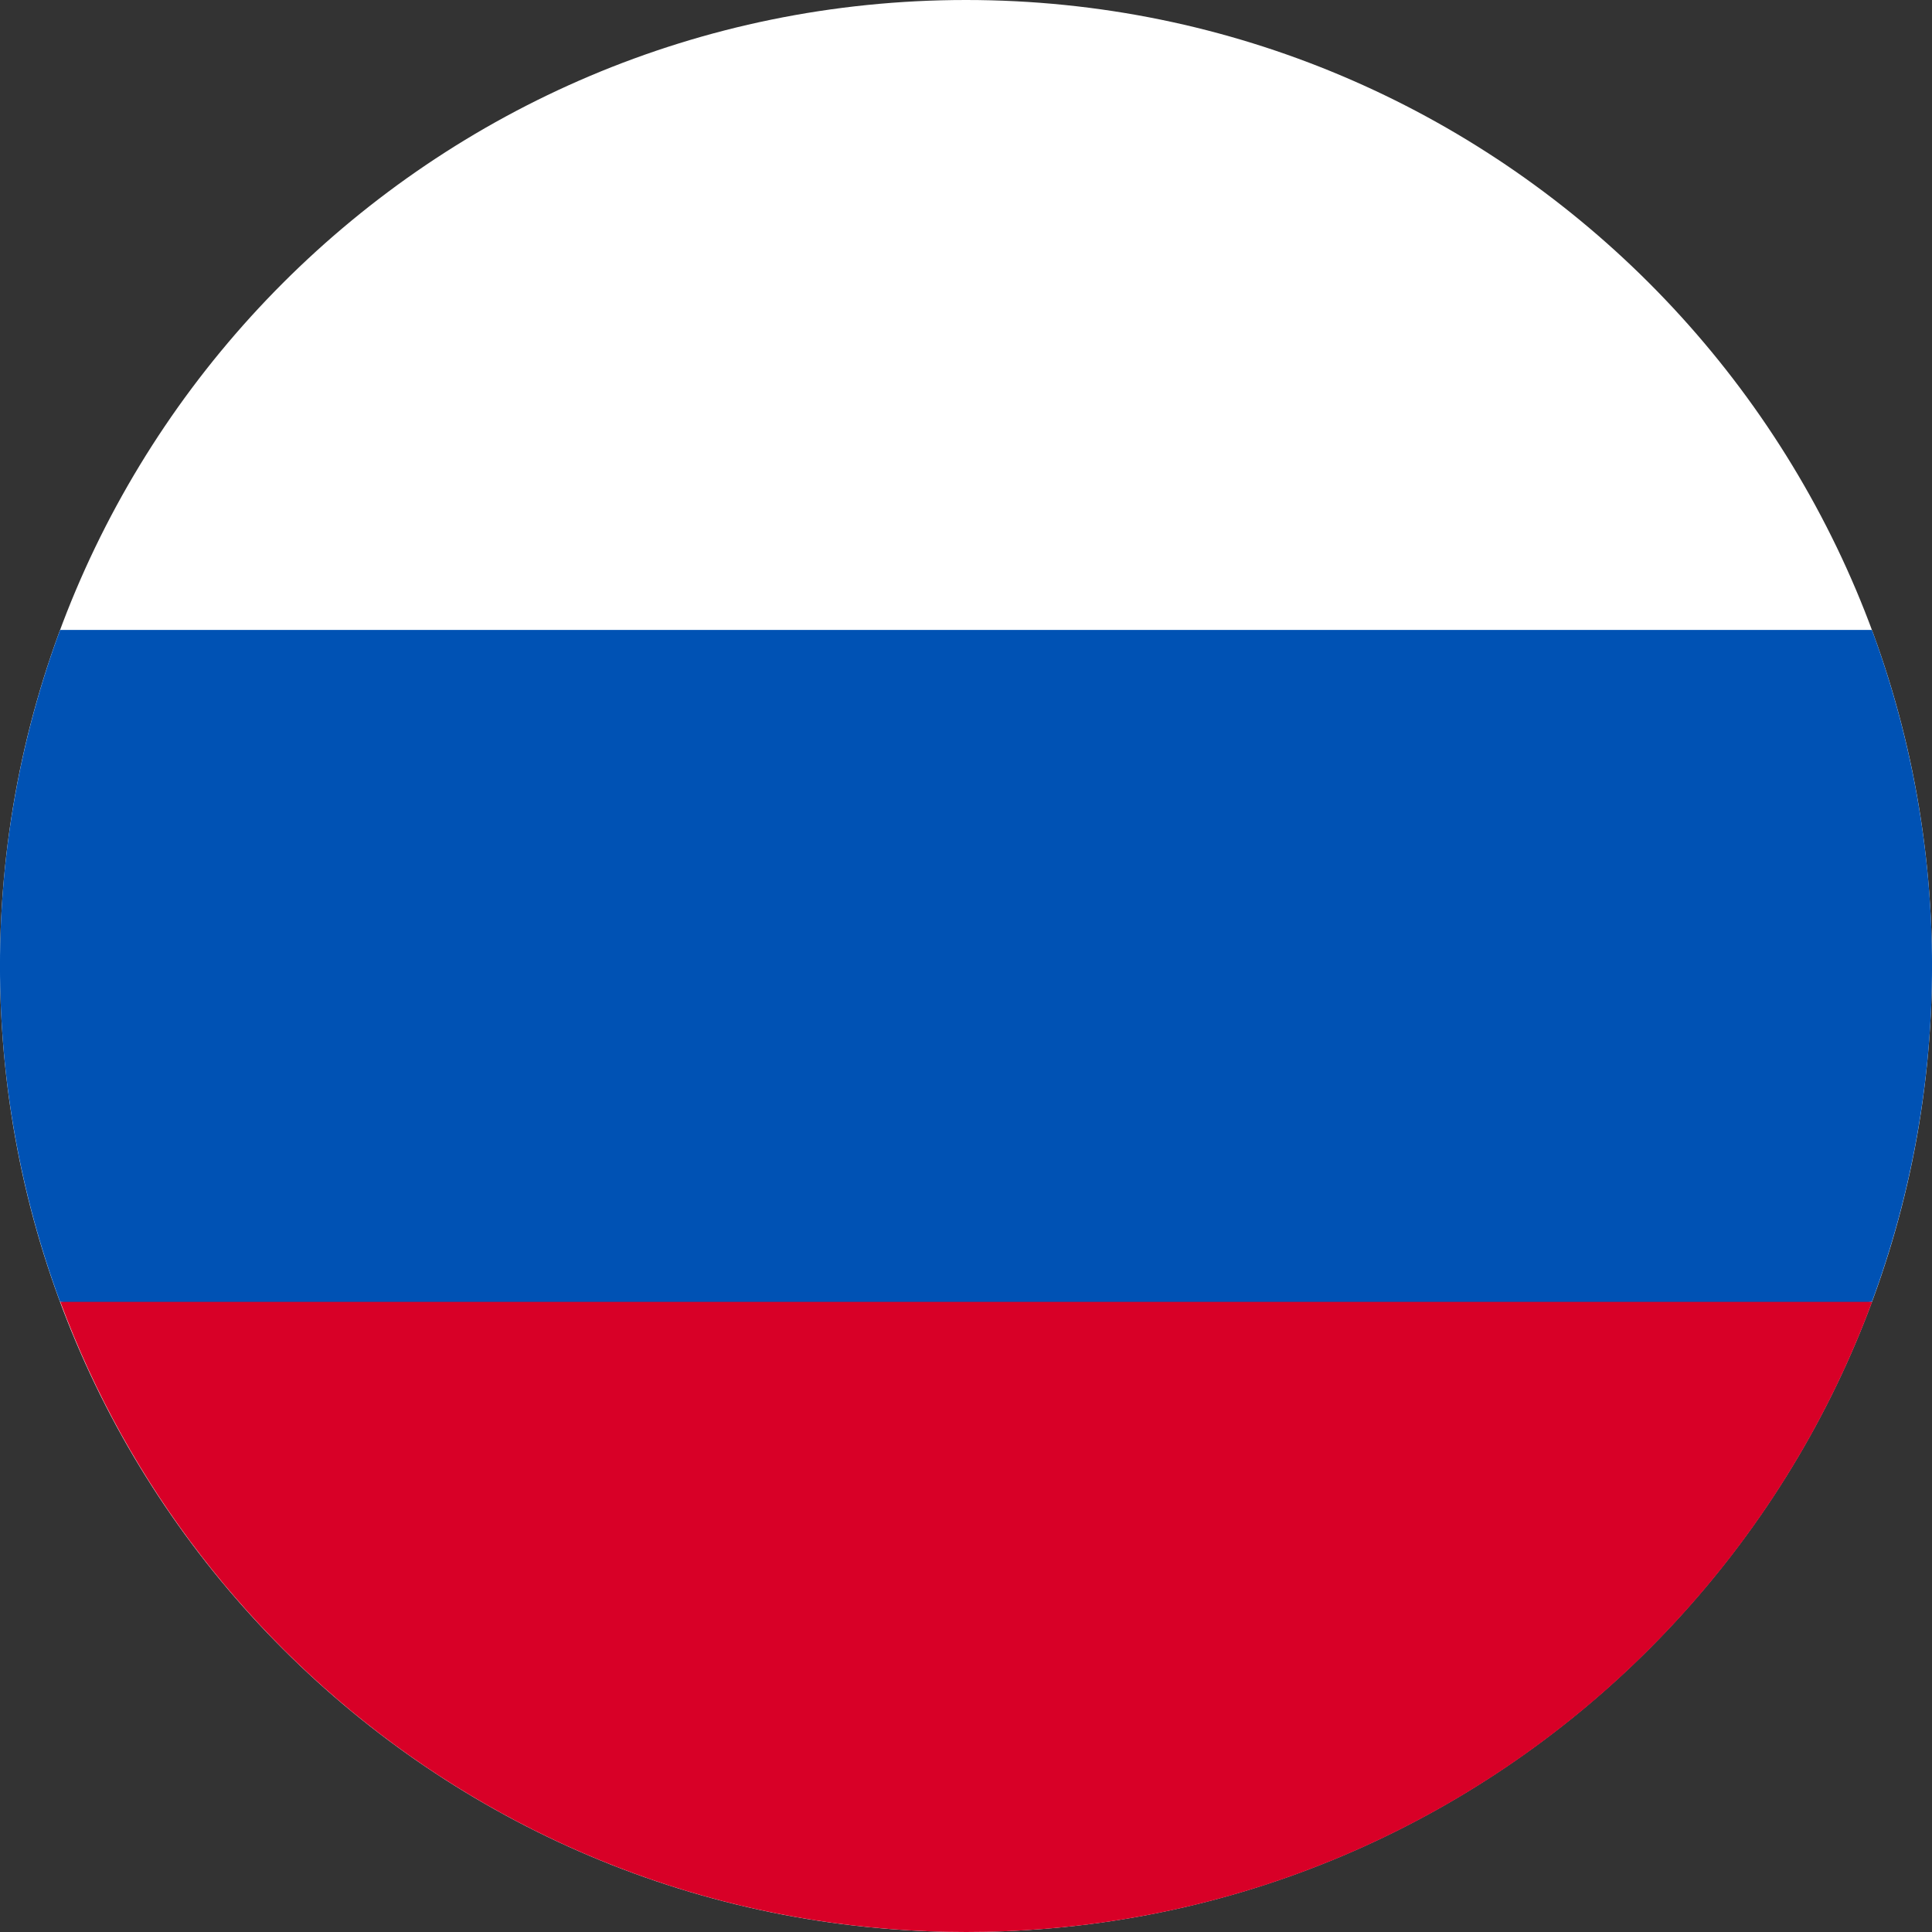
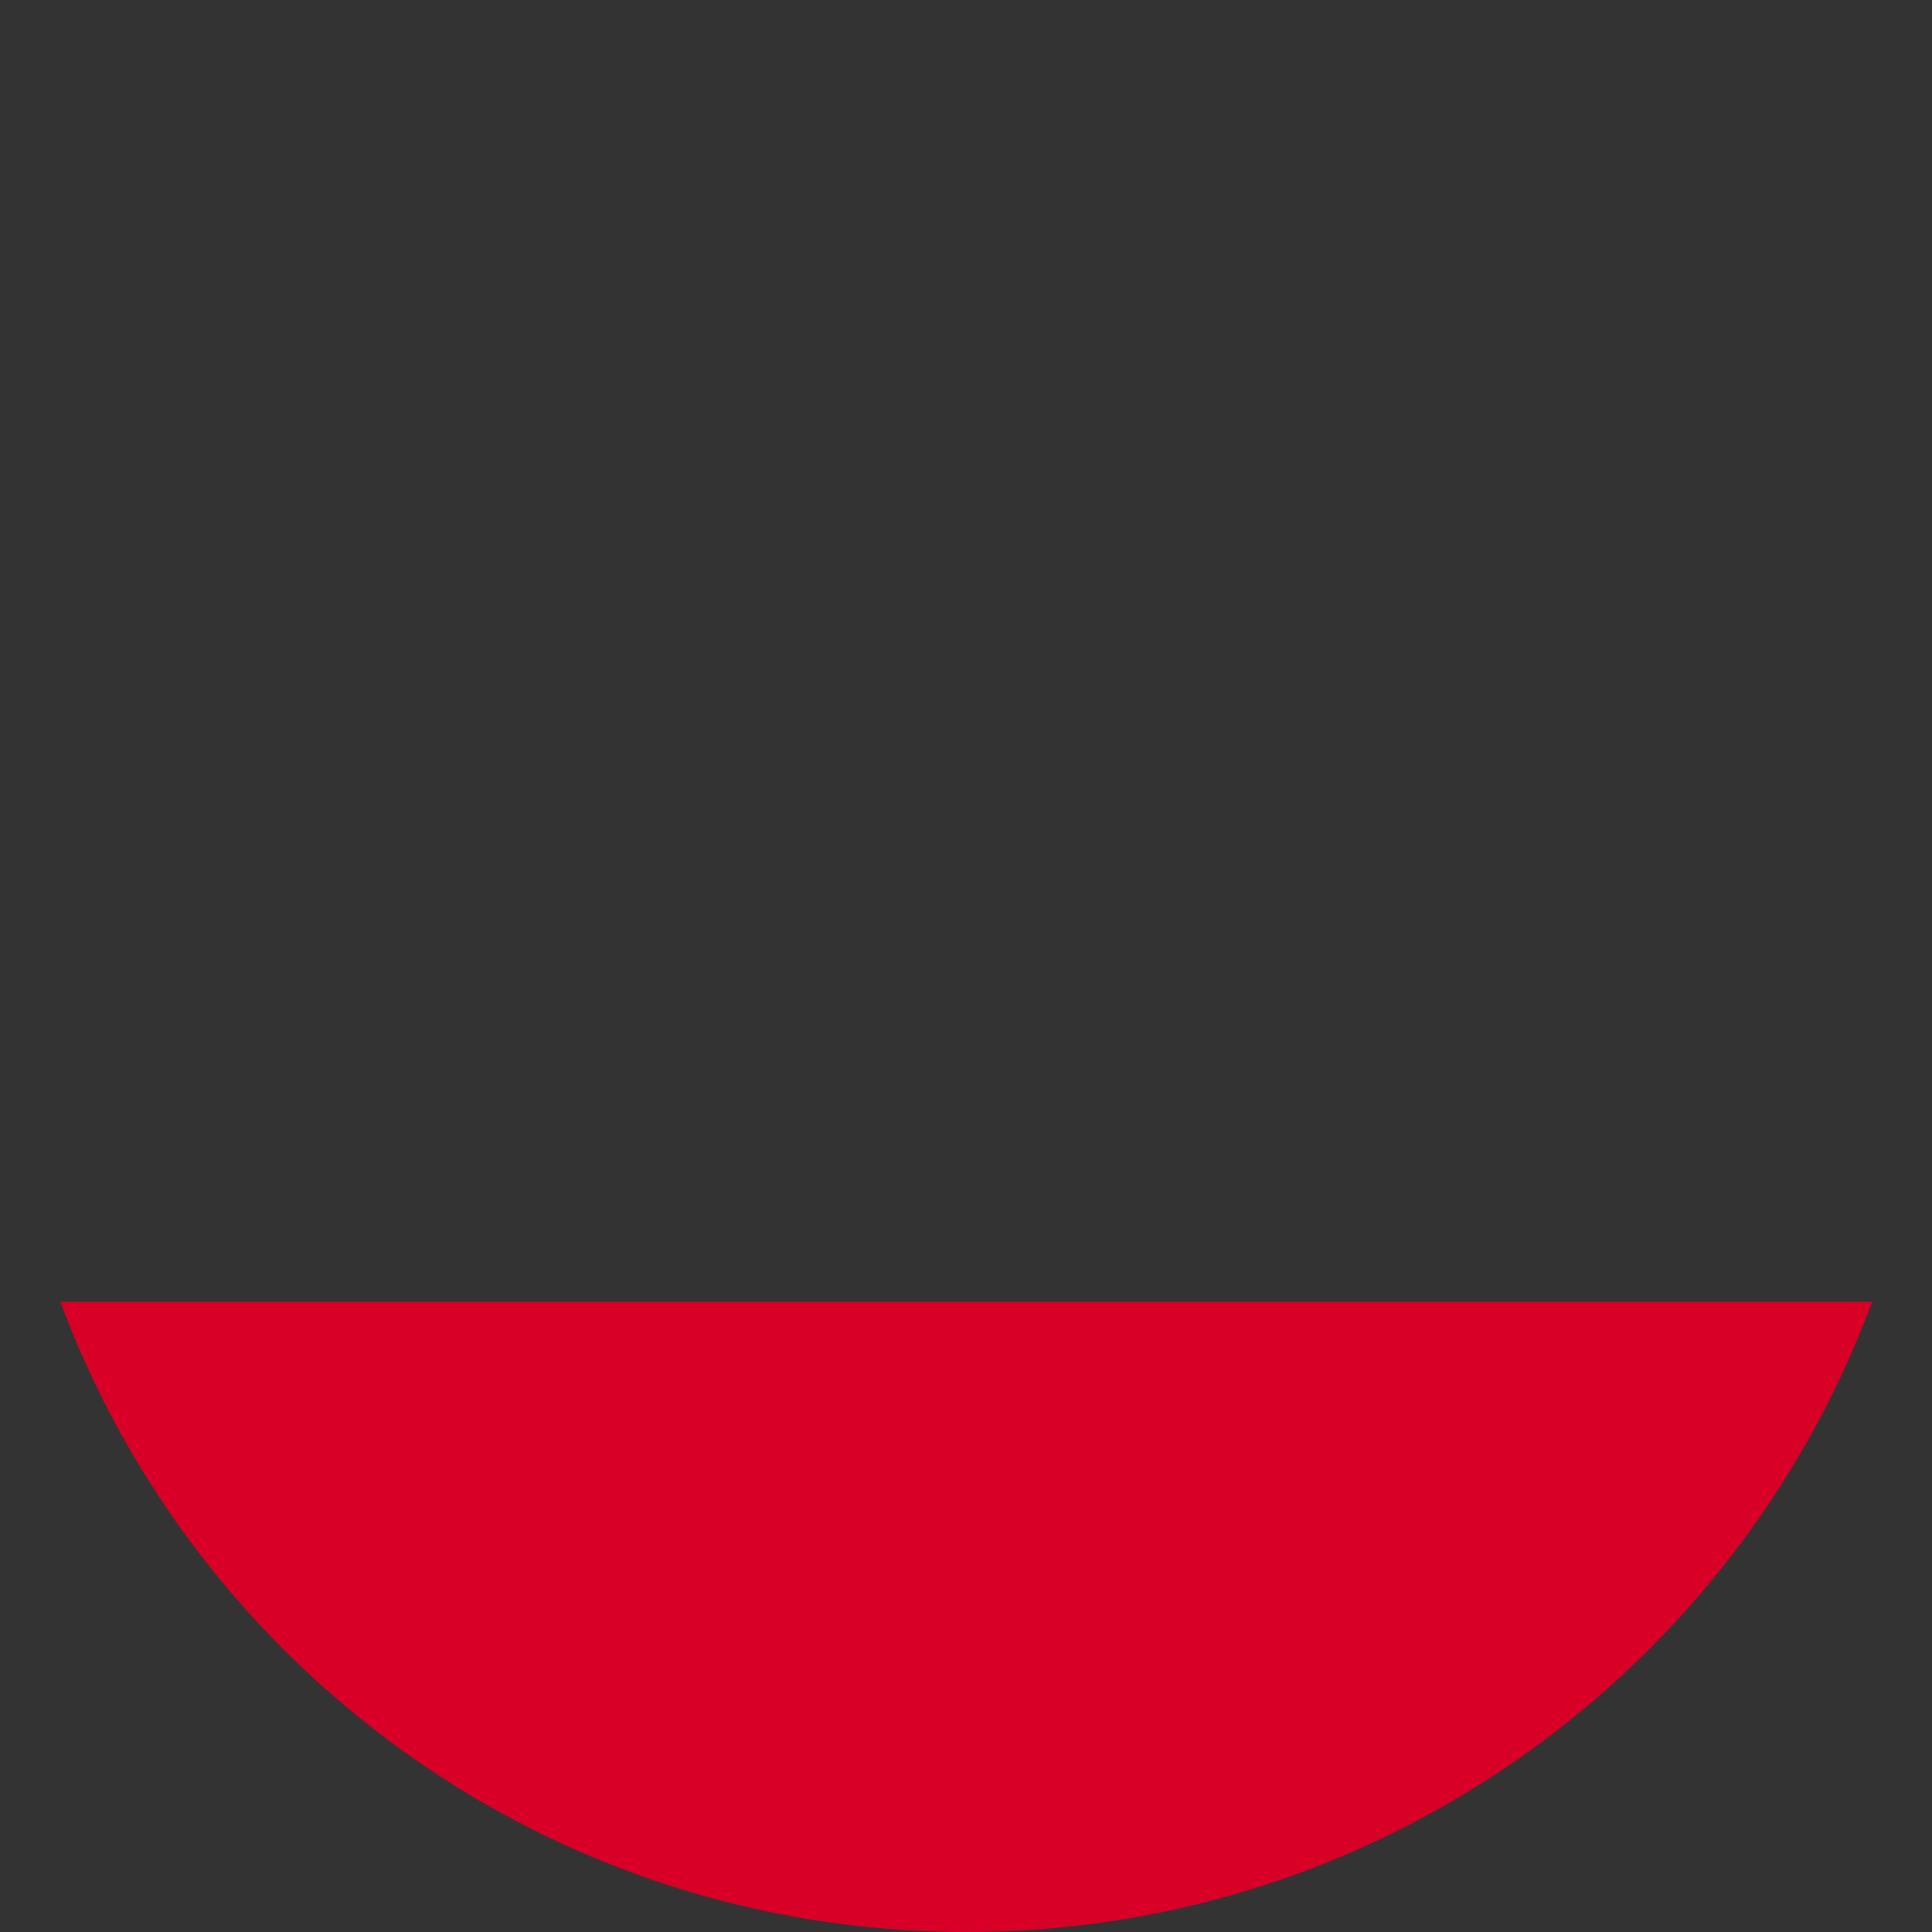
<svg xmlns="http://www.w3.org/2000/svg" width="18" height="18" viewBox="0 0 18 18" fill="none">
  <rect x="0" y="0" width="18" height="18" fill="#333333" stroke="none" />
  <g clip-path="url(#clip0_13042_25339)">
-     <path d="M9 18C13.97 18 18 13.97 18 9C18 4.03 13.97 0 9 0C4.03 0 0 4.03 0 9C0 13.97 4.03 18 9 18Z" fill="white" />
-     <path d="M17.44 12.129C18.187 10.109 18.187 7.889 17.44 5.869H0.56C-0.187 7.889 -0.187 10.109 0.56 12.129L9 12.915L17.44 12.129Z" fill="#0052B4" />
    <path d="M9.002 18C12.873 18 16.172 15.56 17.442 12.129H0.562C1.834 15.56 5.132 18 9.002 18Z" fill="#D80027" />
  </g>
  <defs>
    <clipPath id="clip0_13042_25339">
      <rect width="18" height="18" fill="white" />
    </clipPath>
  </defs>
</svg>